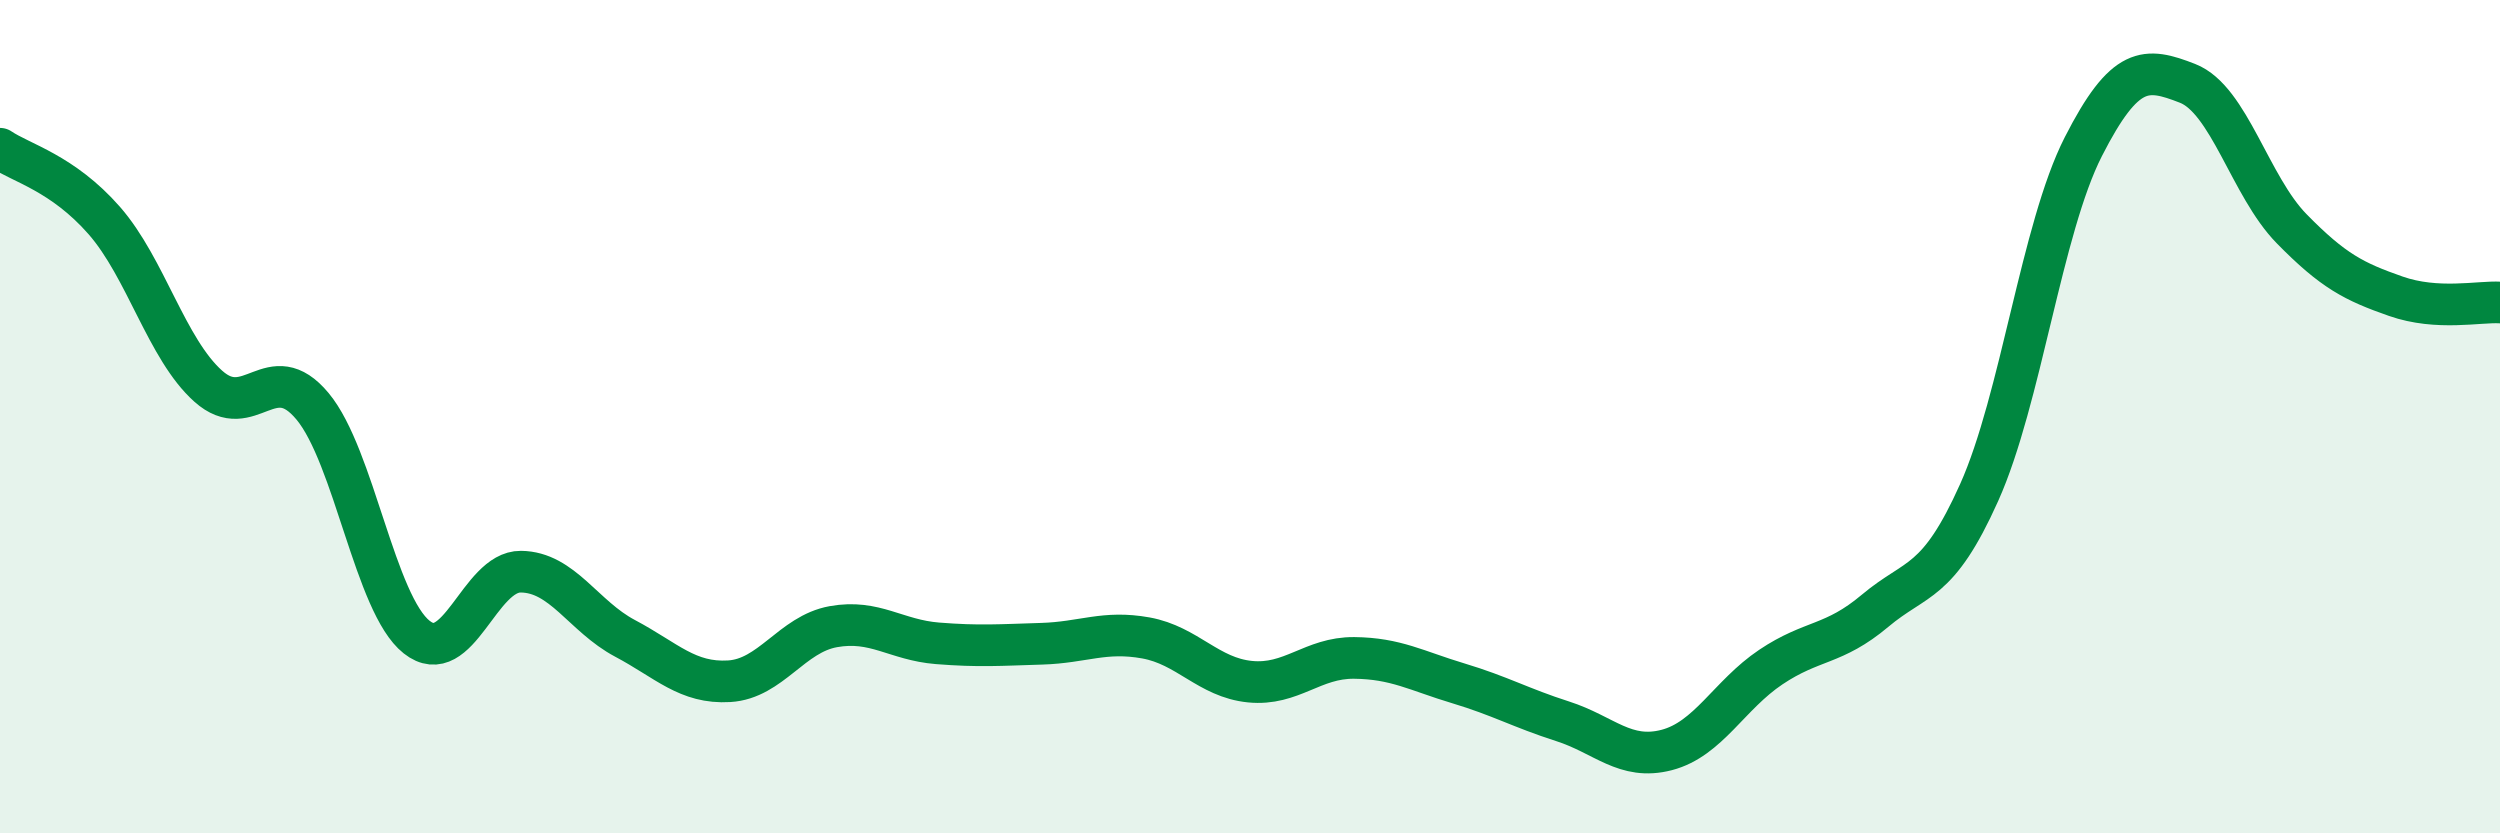
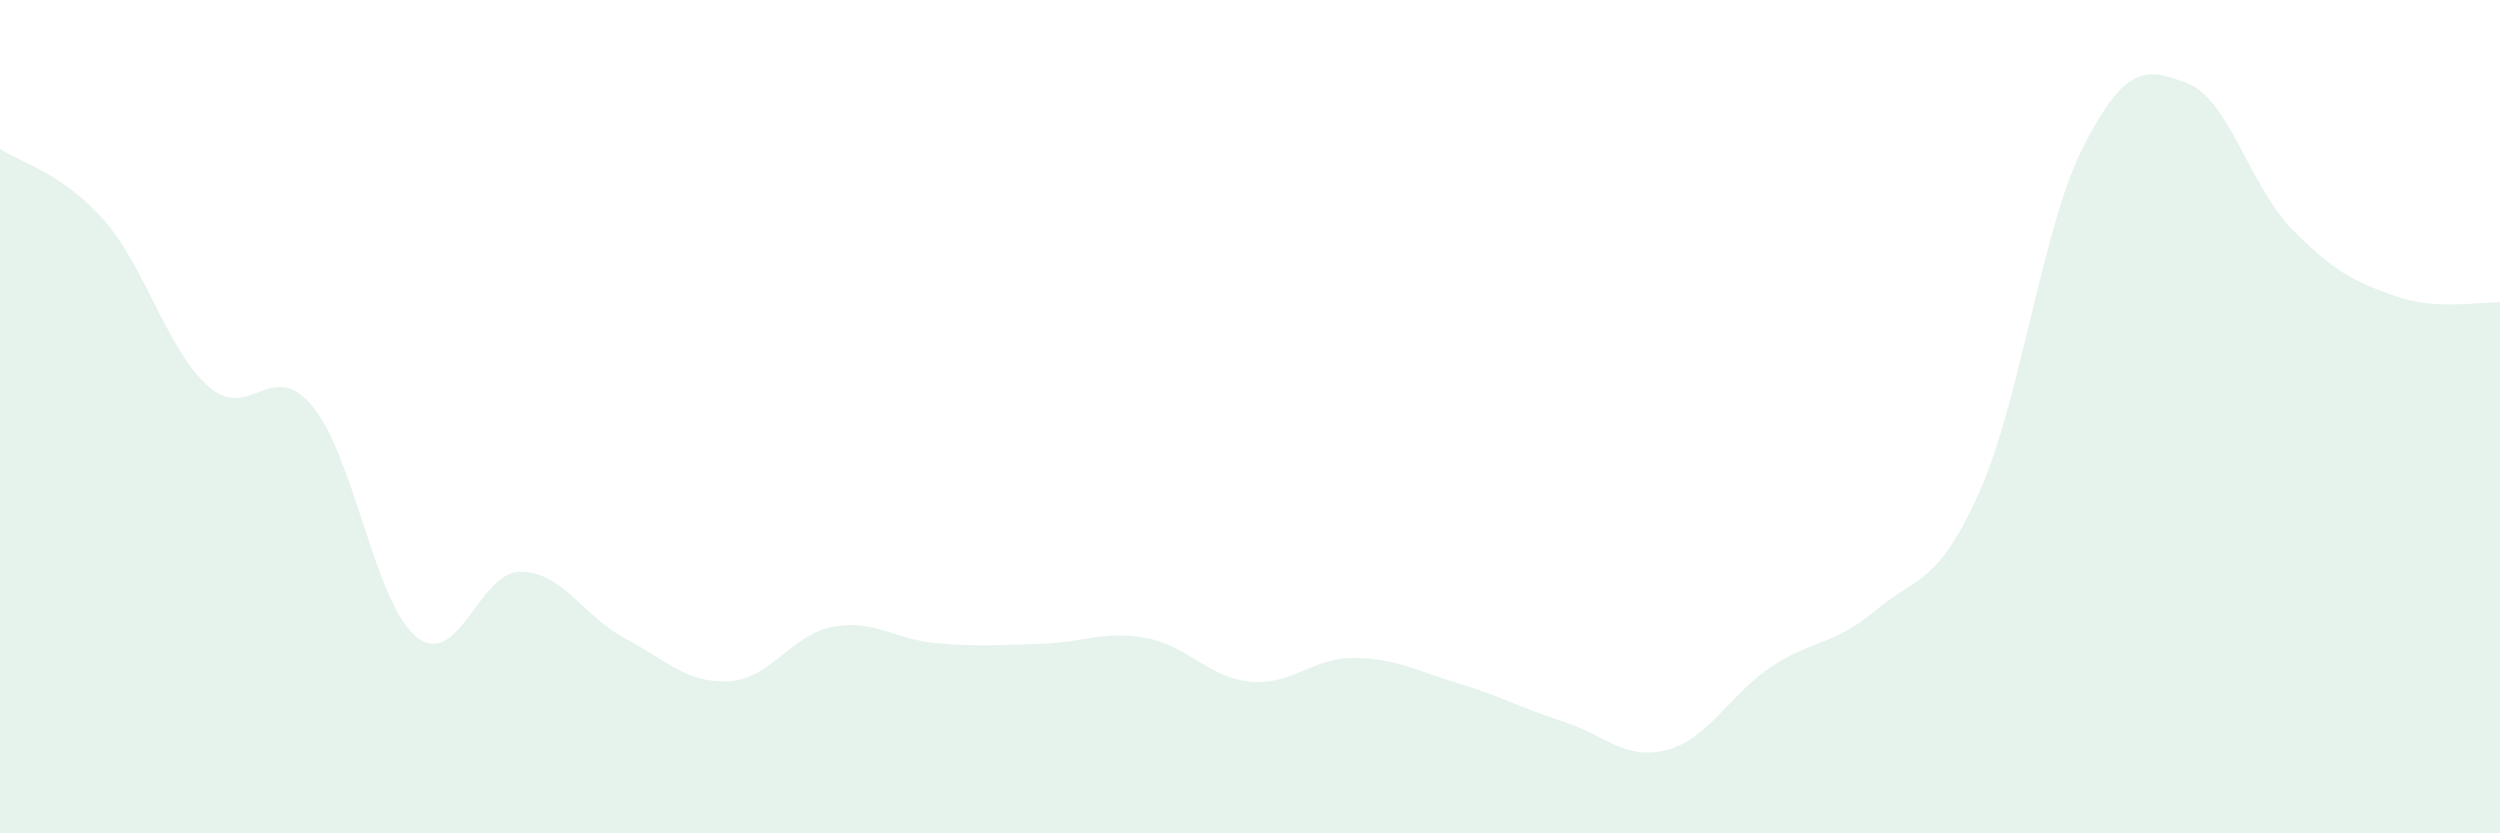
<svg xmlns="http://www.w3.org/2000/svg" width="60" height="20" viewBox="0 0 60 20">
  <path d="M 0,3.57 C 0.5,3.91 1.5,4.15 2.5,5.29 C 3.5,6.43 4,8.38 5,9.27 C 6,10.16 6.5,8.55 7.5,9.75 C 8.5,10.95 9,14.5 10,15.29 C 11,16.08 11.5,13.71 12.5,13.72 C 13.5,13.73 14,14.79 15,15.32 C 16,15.85 16.5,16.41 17.5,16.35 C 18.5,16.29 19,15.22 20,15.04 C 21,14.86 21.5,15.36 22.5,15.44 C 23.5,15.52 24,15.48 25,15.45 C 26,15.42 26.5,15.13 27.5,15.31 C 28.5,15.49 29,16.26 30,16.36 C 31,16.46 31.5,15.78 32.5,15.79 C 33.5,15.8 34,16.1 35,16.4 C 36,16.7 36.5,16.99 37.5,17.31 C 38.5,17.63 39,18.26 40,18 C 41,17.74 41.5,16.68 42.5,16.01 C 43.5,15.34 44,15.5 45,14.66 C 46,13.82 46.5,14.05 47.5,11.82 C 48.5,9.59 49,5.48 50,3.52 C 51,1.56 51.5,1.61 52.5,2 C 53.5,2.39 54,4.47 55,5.49 C 56,6.51 56.5,6.76 57.5,7.11 C 58.5,7.46 59.5,7.23 60,7.26L60 20L0 20Z" fill="#008740" opacity="0.1" stroke-linecap="round" stroke-linejoin="round" />
-   <path d="M 0,3.57 C 0.5,3.91 1.5,4.15 2.5,5.29 C 3.5,6.43 4,8.38 5,9.27 C 6,10.16 6.5,8.55 7.5,9.75 C 8.5,10.95 9,14.5 10,15.29 C 11,16.08 11.5,13.71 12.5,13.72 C 13.5,13.73 14,14.79 15,15.32 C 16,15.85 16.5,16.41 17.5,16.35 C 18.5,16.29 19,15.22 20,15.04 C 21,14.86 21.5,15.36 22.5,15.44 C 23.5,15.52 24,15.48 25,15.45 C 26,15.42 26.5,15.13 27.5,15.31 C 28.5,15.49 29,16.26 30,16.36 C 31,16.46 31.5,15.78 32.5,15.79 C 33.5,15.8 34,16.1 35,16.4 C 36,16.7 36.5,16.99 37.5,17.31 C 38.5,17.63 39,18.26 40,18 C 41,17.74 41.5,16.68 42.5,16.01 C 43.5,15.34 44,15.5 45,14.66 C 46,13.82 46.5,14.05 47.5,11.82 C 48.5,9.59 49,5.48 50,3.52 C 51,1.56 51.5,1.61 52.5,2 C 53.5,2.39 54,4.47 55,5.49 C 56,6.51 56.5,6.76 57.5,7.11 C 58.5,7.46 59.5,7.23 60,7.26" stroke="#008740" stroke-width="1" fill="none" stroke-linecap="round" stroke-linejoin="round" />
</svg>